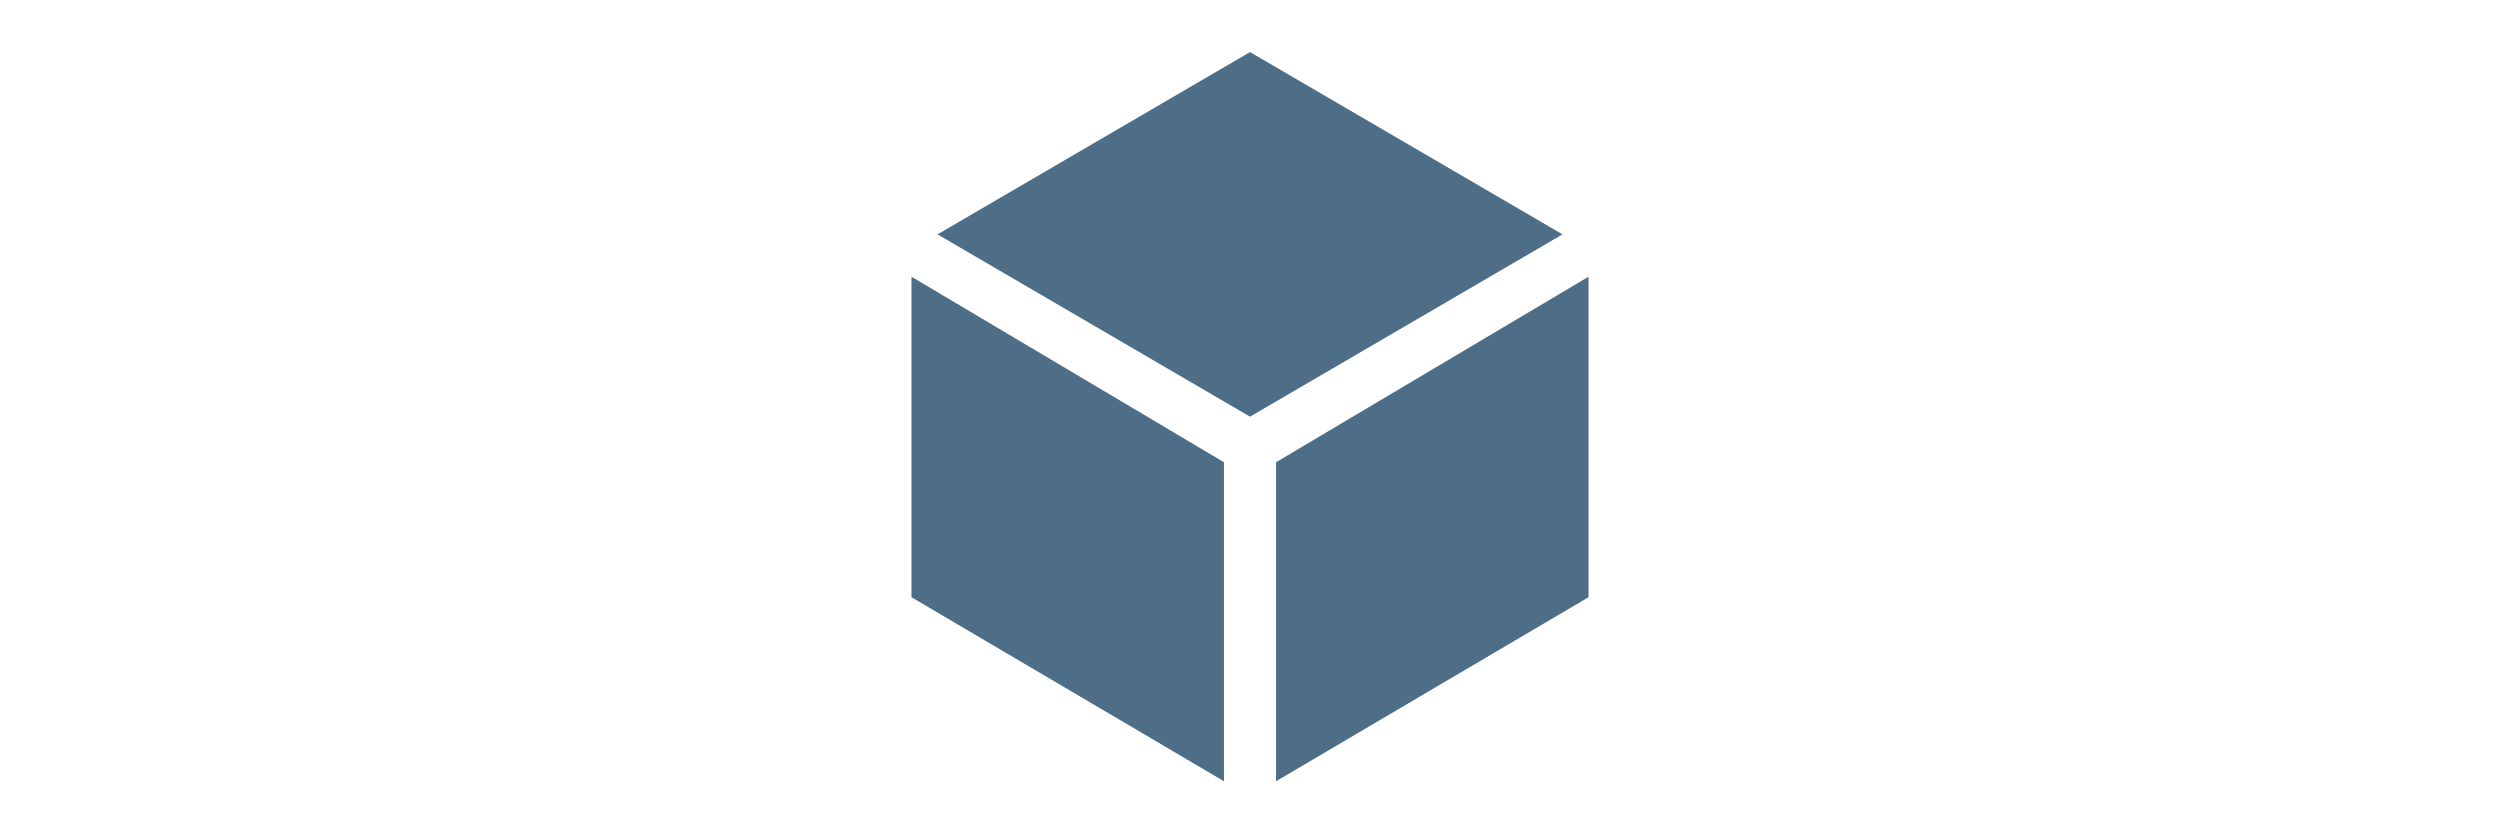
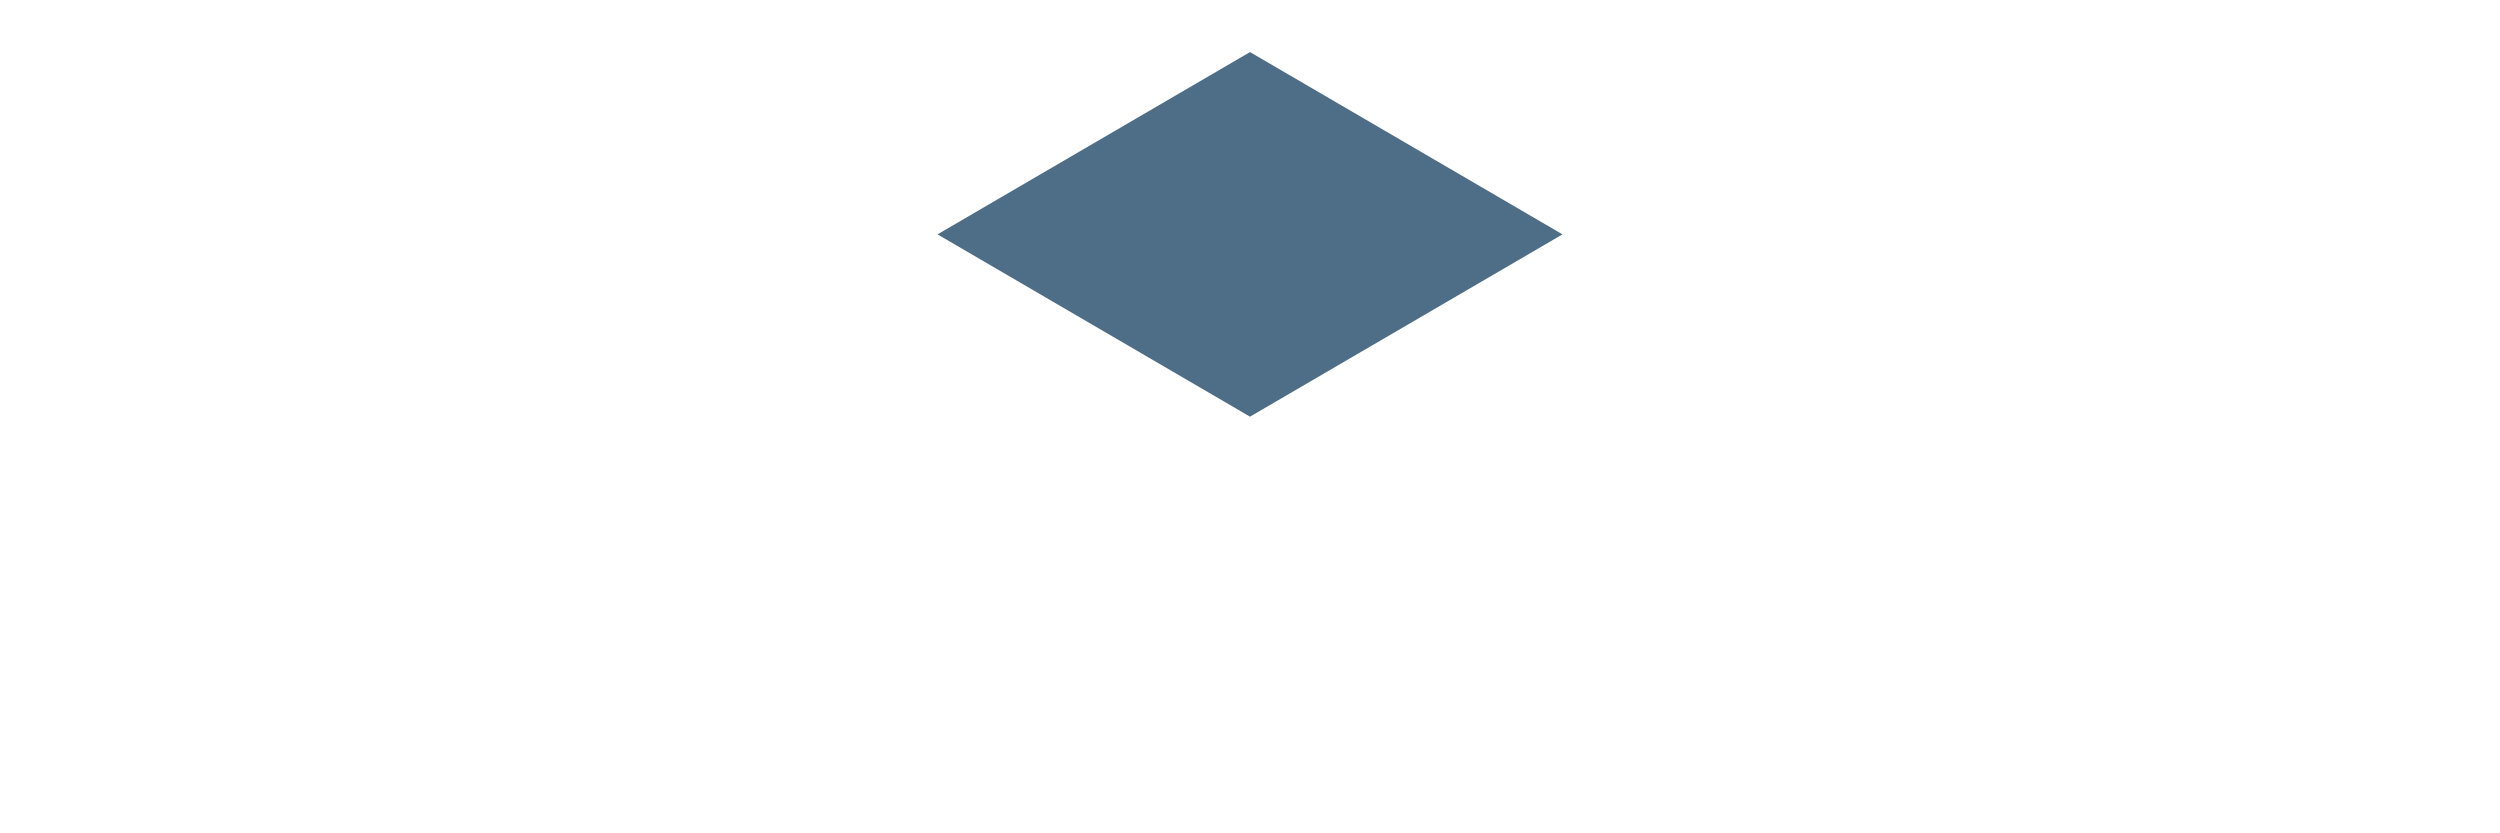
<svg xmlns="http://www.w3.org/2000/svg" width="150" height="50" viewBox="0 0 150 50" fill="none">
-   <path d="M54.688 16.602V35.832L73.438 46.875V27.734L54.688 16.602Z" fill="#4E6E88" />
-   <path d="M76.562 46.875L95.312 35.832V16.602L76.562 27.734V46.875Z" fill="#4E6E88" />
  <path d="M93.75 14.062L75 3.125L56.25 14.062L75 25L93.75 14.062Z" fill="#4E6E88" />
</svg>